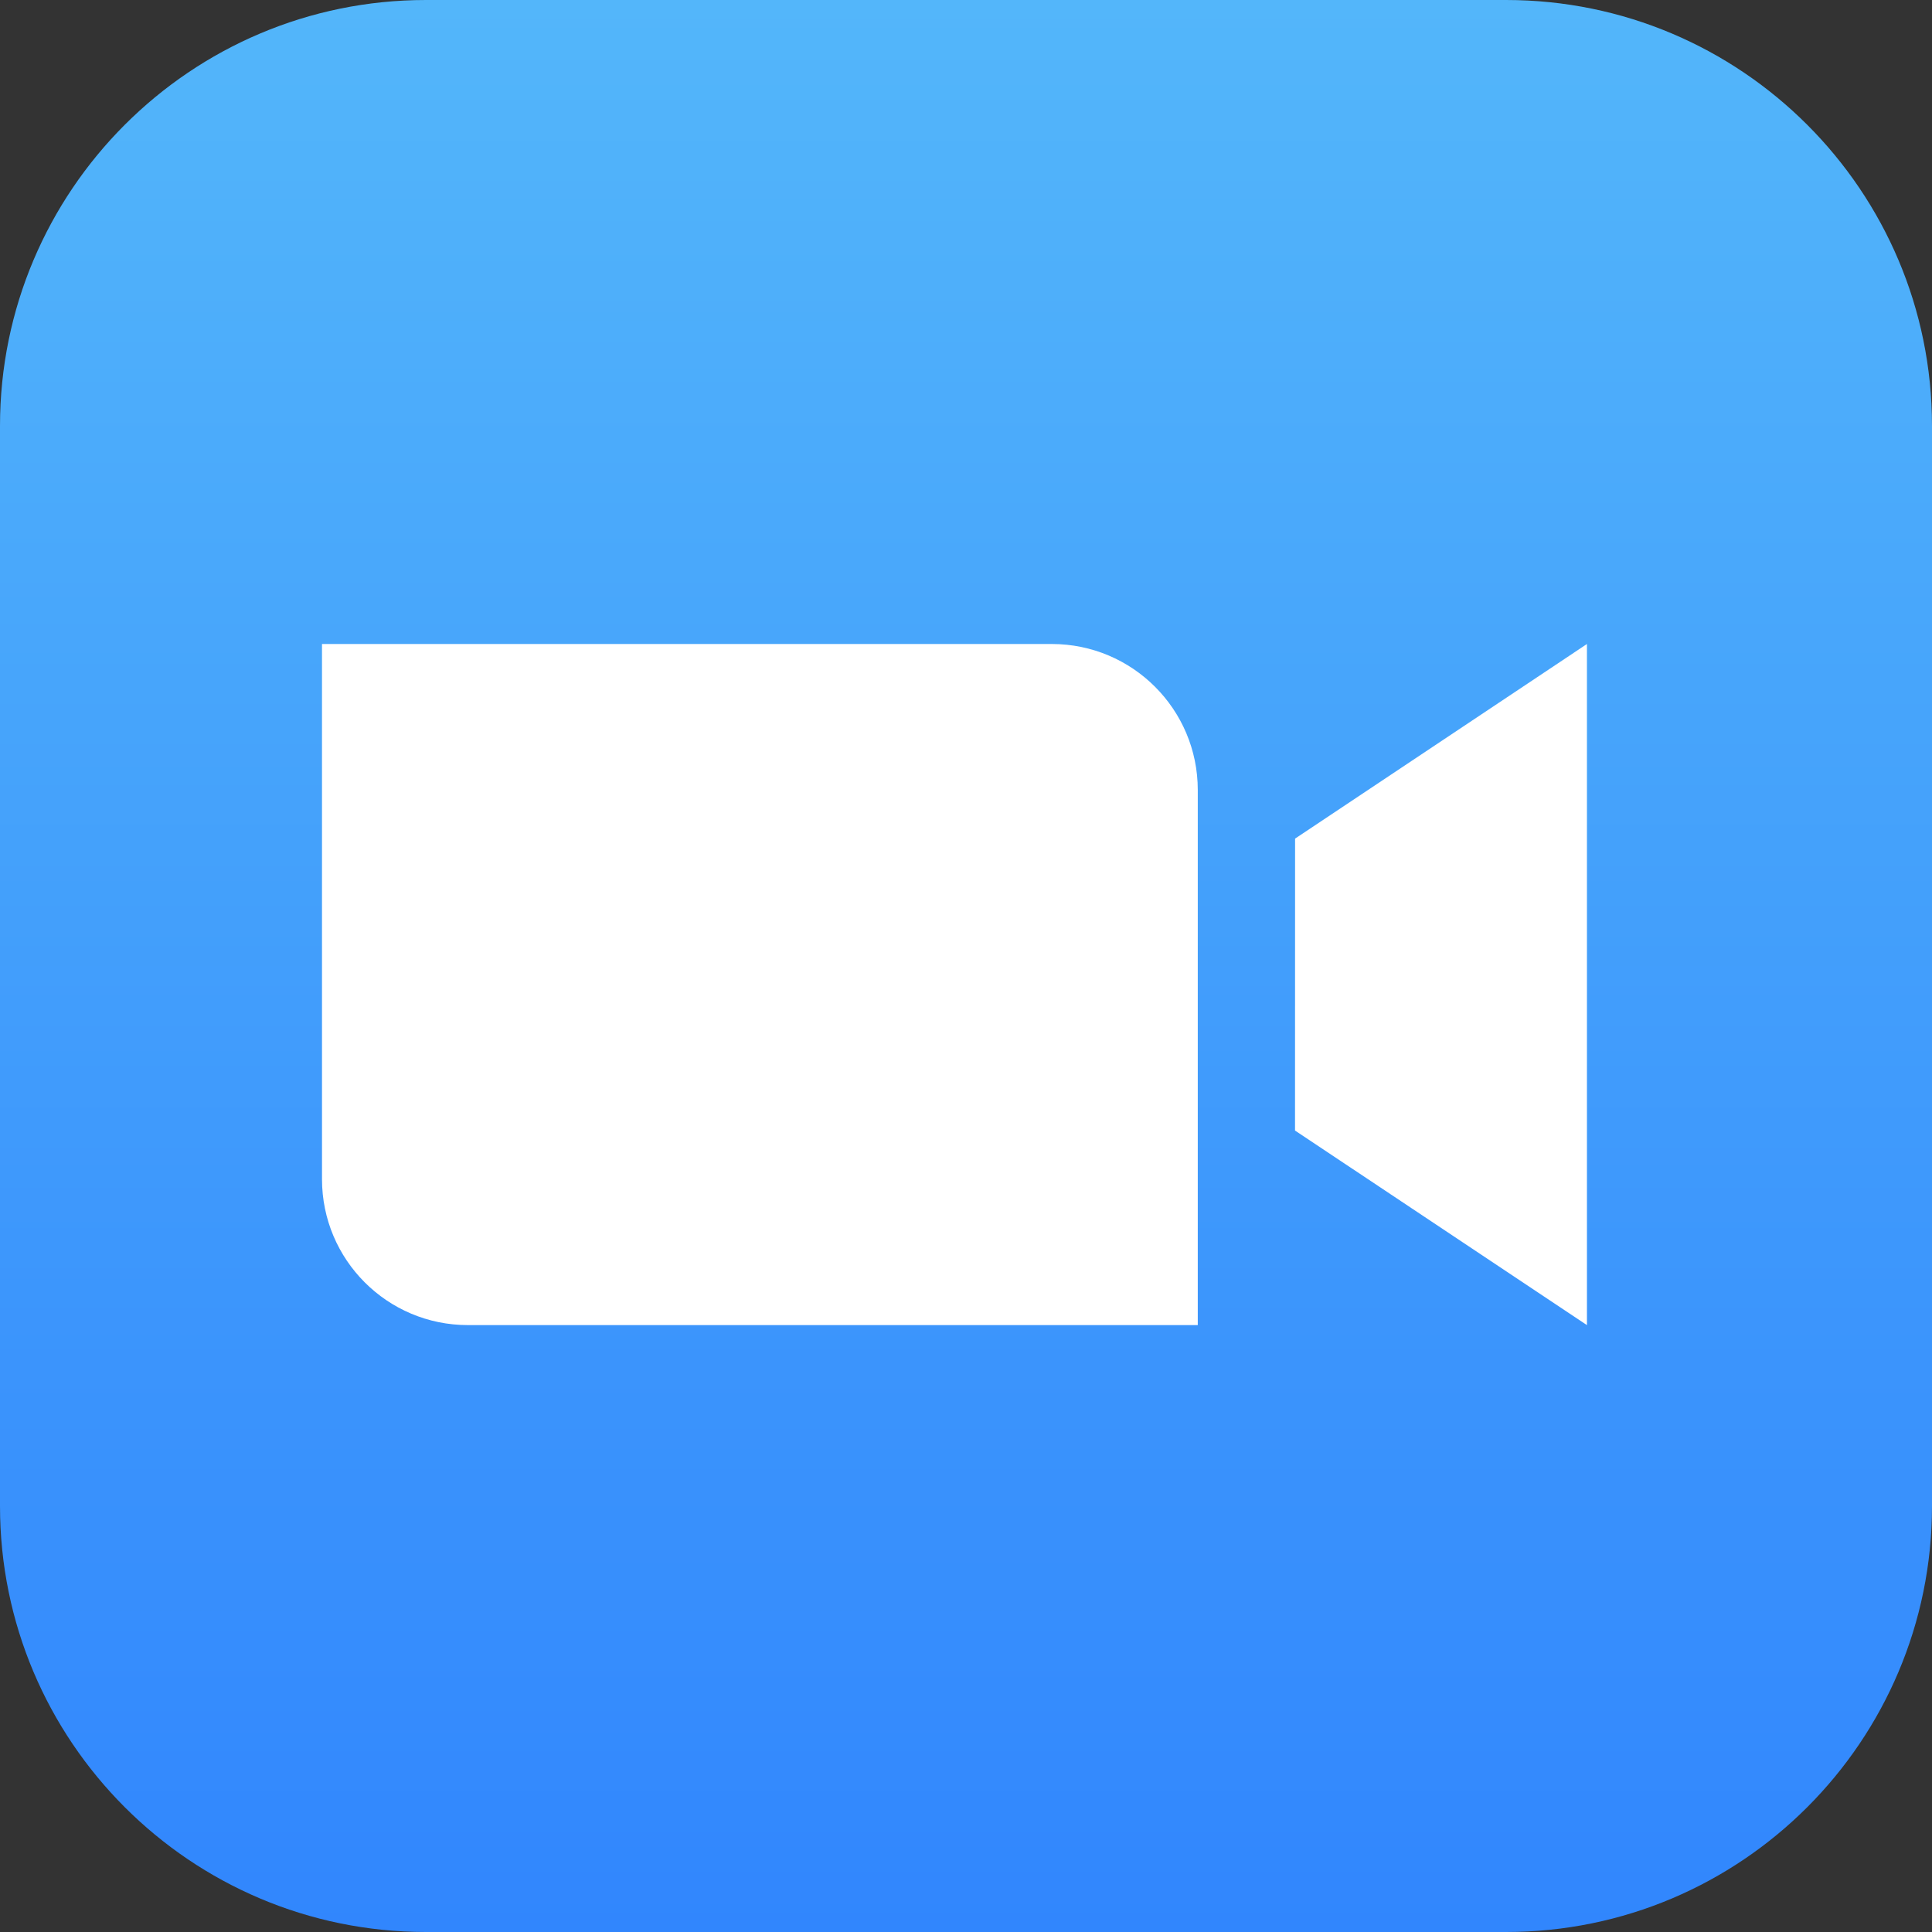
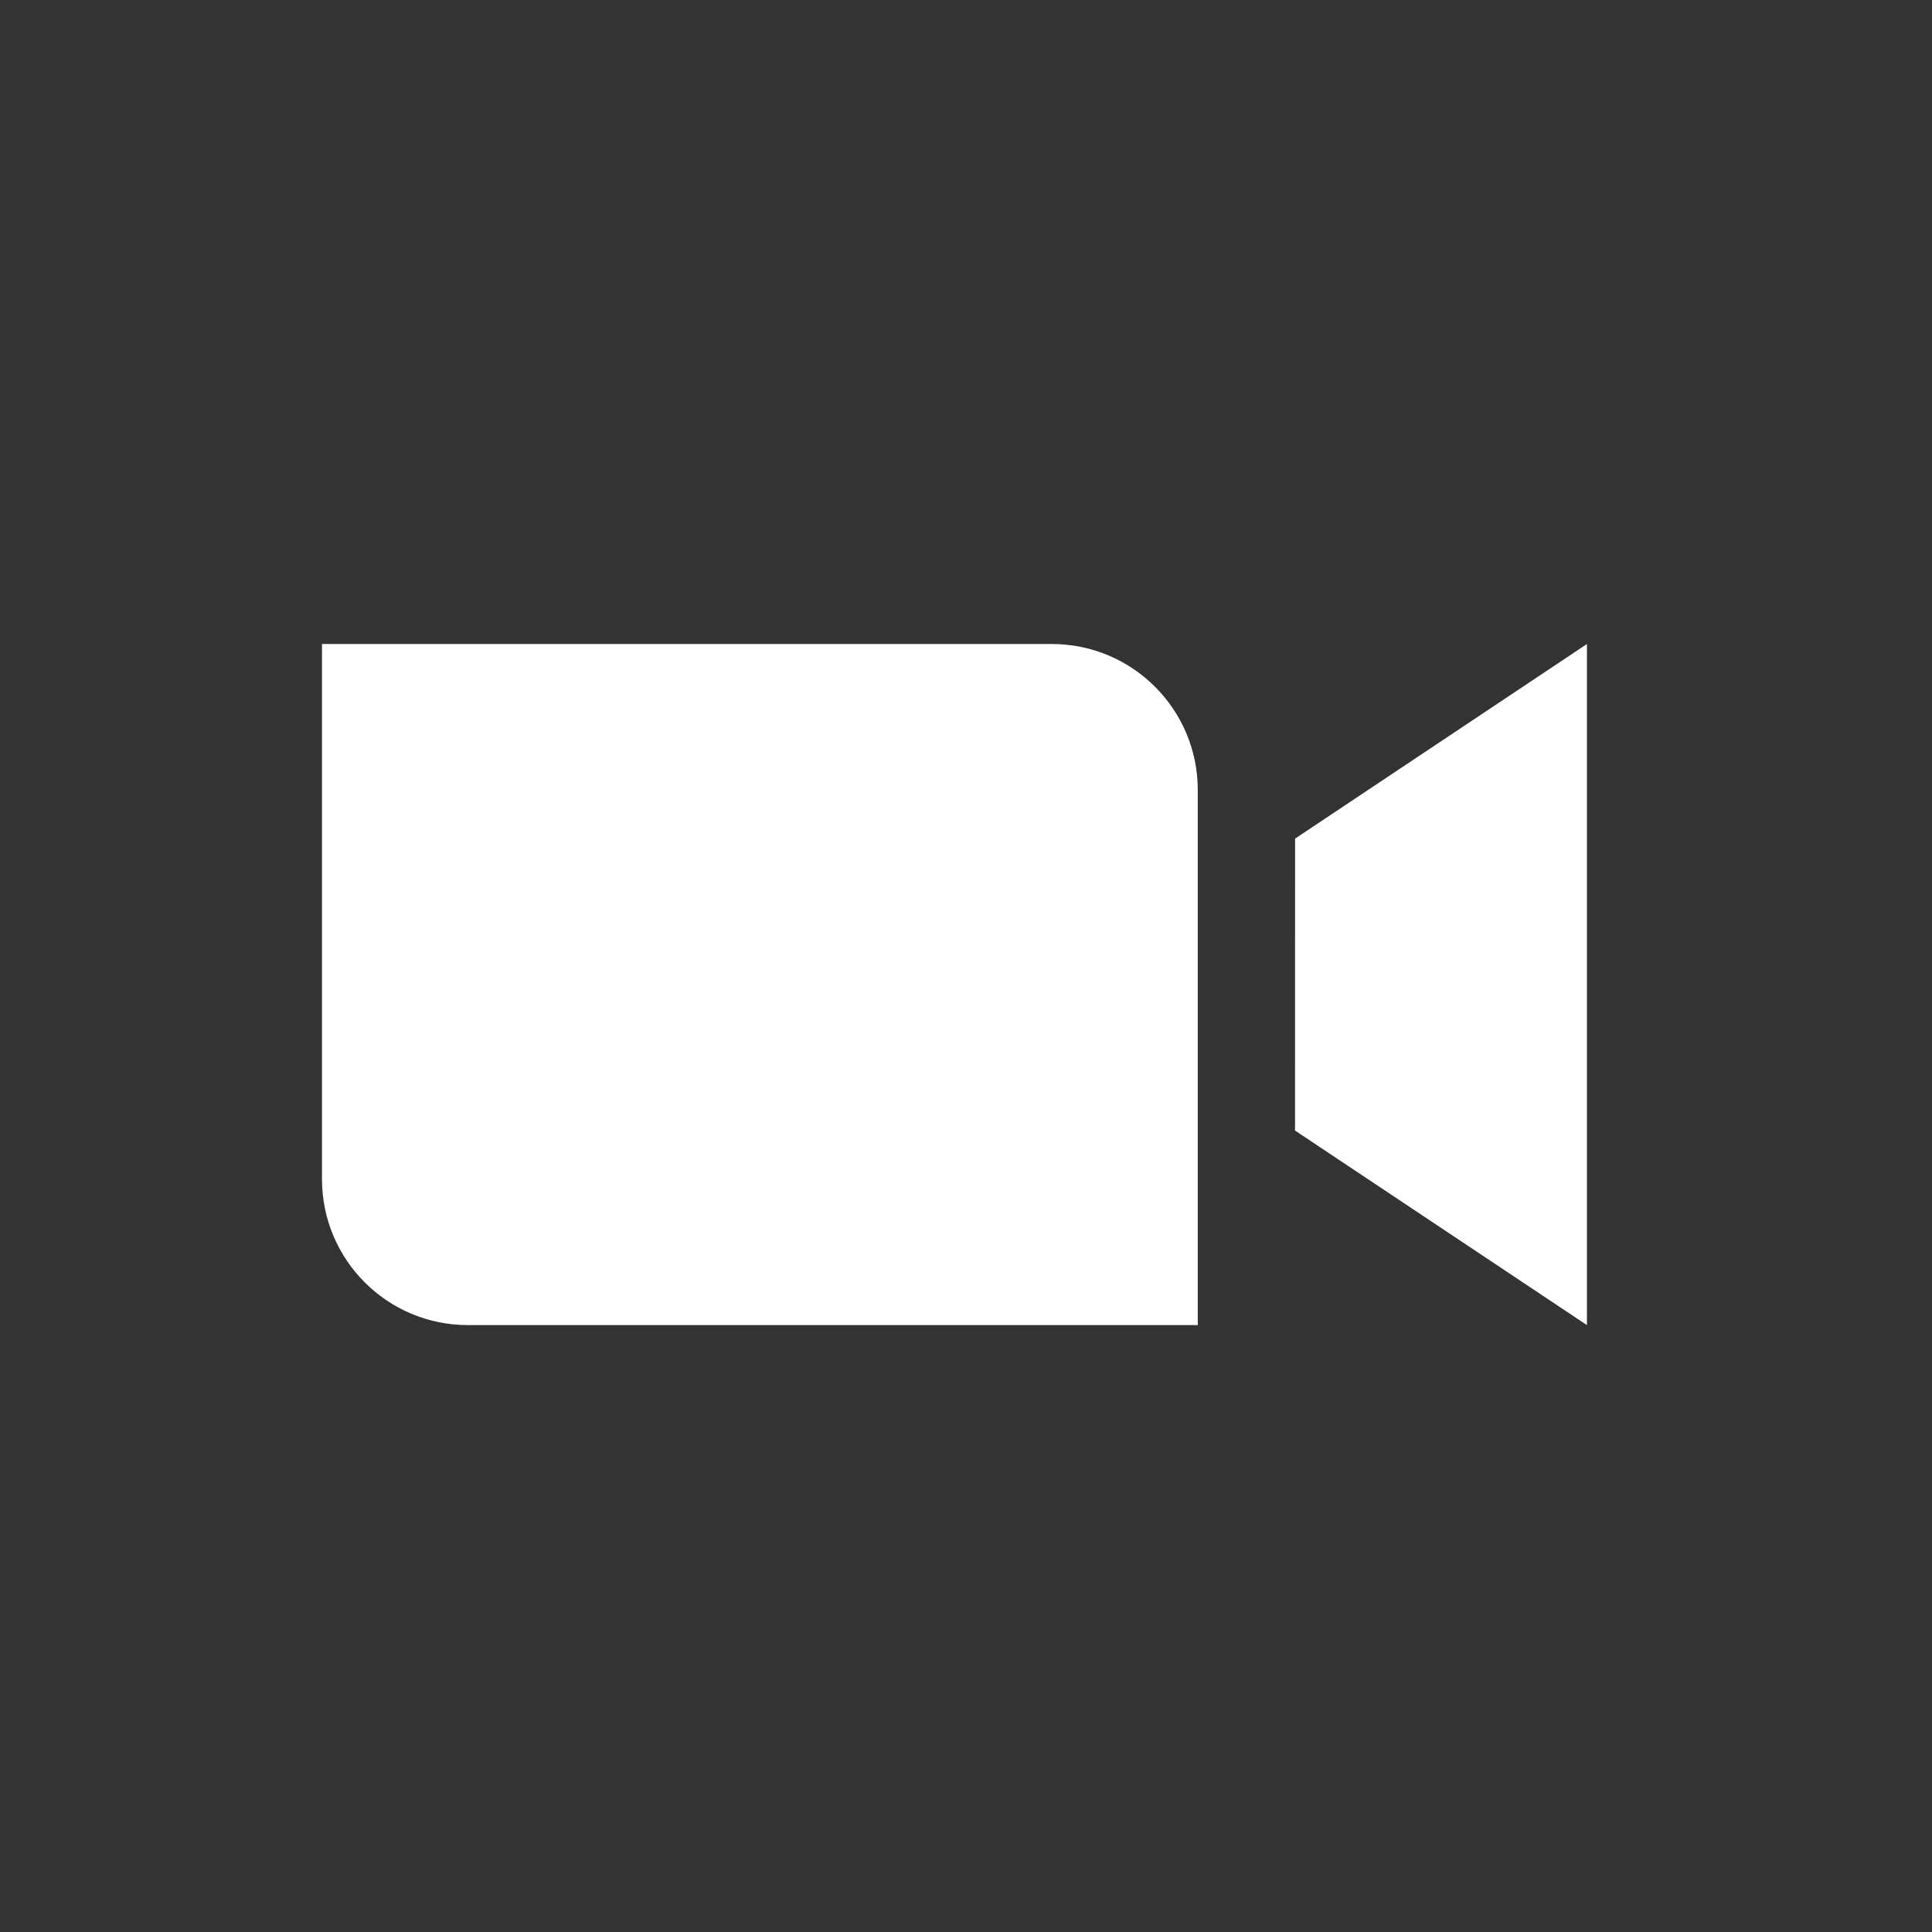
<svg xmlns="http://www.w3.org/2000/svg" width="30" height="30" viewBox="0 0 30 30" fill="none">
  <rect x="0" y="0" width="30" height="30" fill="#333333" stroke="none" />
-   <path d="M0 6.614V23.386C0 27.038 2.962 30 6.614 30H23.386C27.038 30 30 27.038 30 23.386V6.614C30 2.962 27.038 0 23.386 0H6.614C2.962 0 0 2.962 0 6.614Z" fill="url(#paint0_linear_601_17362)" />
  <path fill-rule="evenodd" clip-rule="evenodd" d="M7.266 20.576H18.599V12.267C18.599 11.015 17.584 10 16.332 10H5V18.31C5 19.562 6.014 20.576 7.266 20.576ZM20.109 17.555L24.642 20.576V10L20.11 13.022L20.109 17.555Z" fill="white" />
  <defs>
    <linearGradient id="paint0_linear_601_17362" x1="15" y1="0" x2="15" y2="30" gradientUnits="userSpaceOnUse">
      <stop stop-color="#53B6FA" />
      <stop offset="1" stop-color="#3186FD" />
    </linearGradient>
  </defs>
</svg>